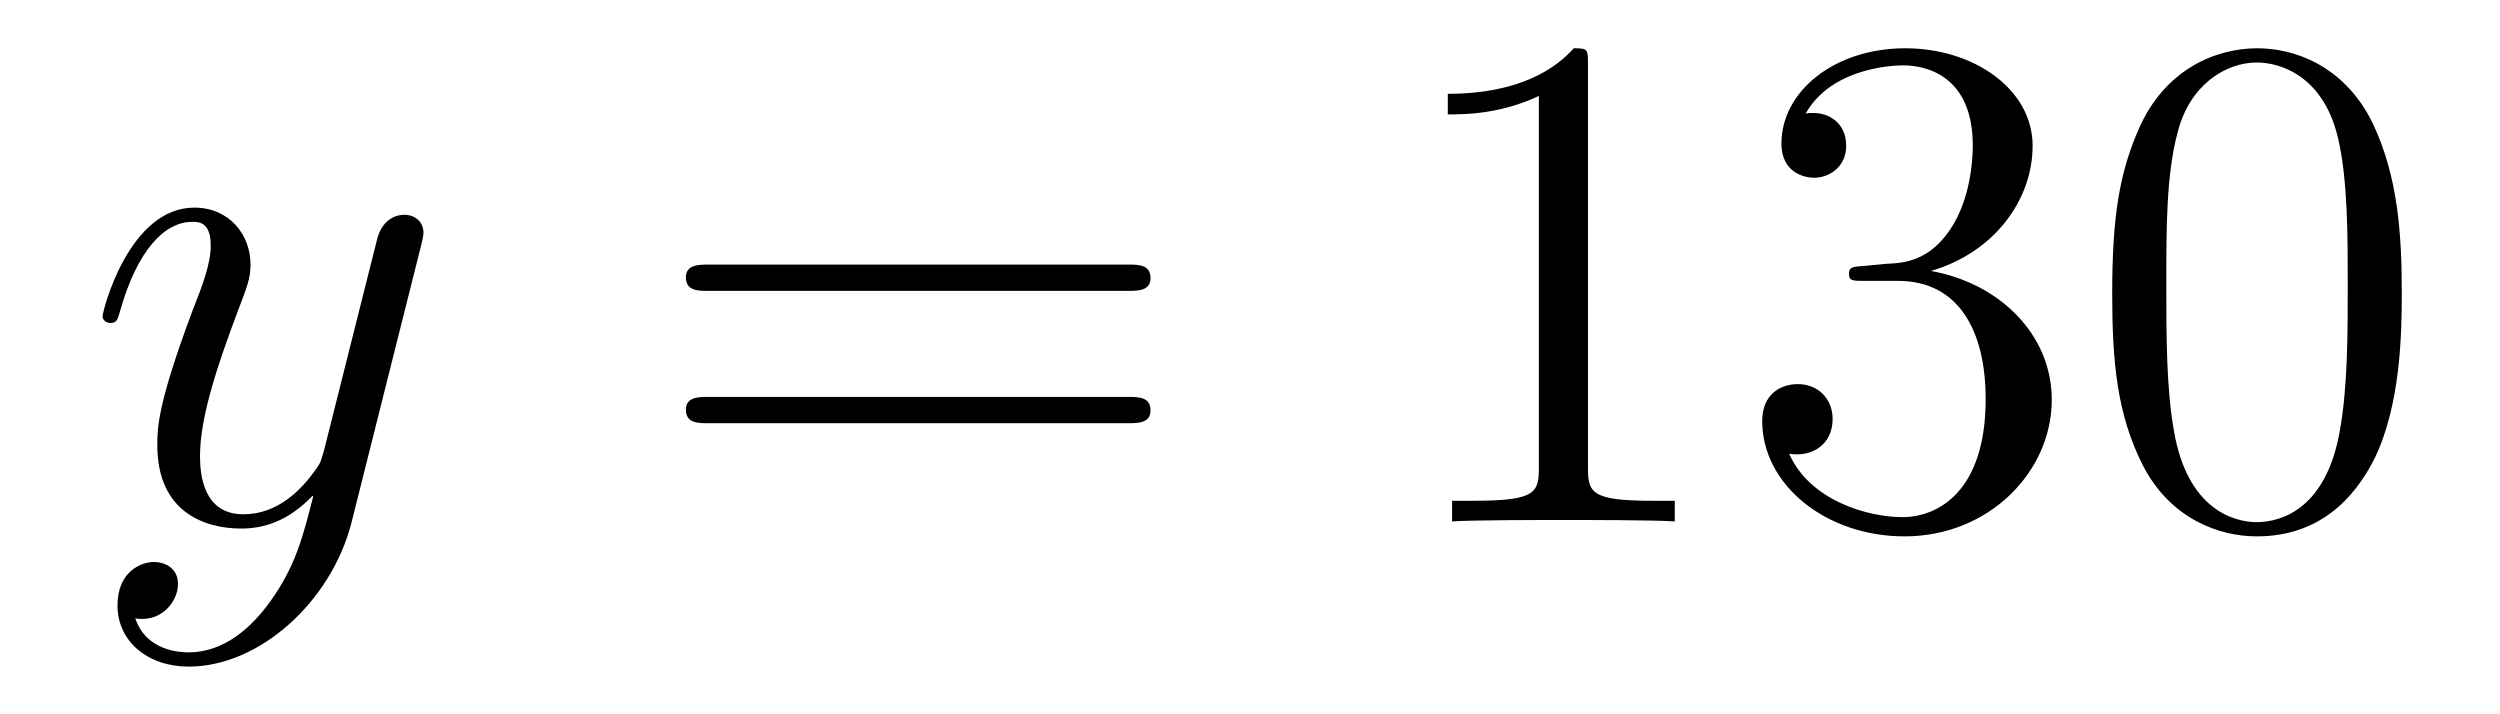
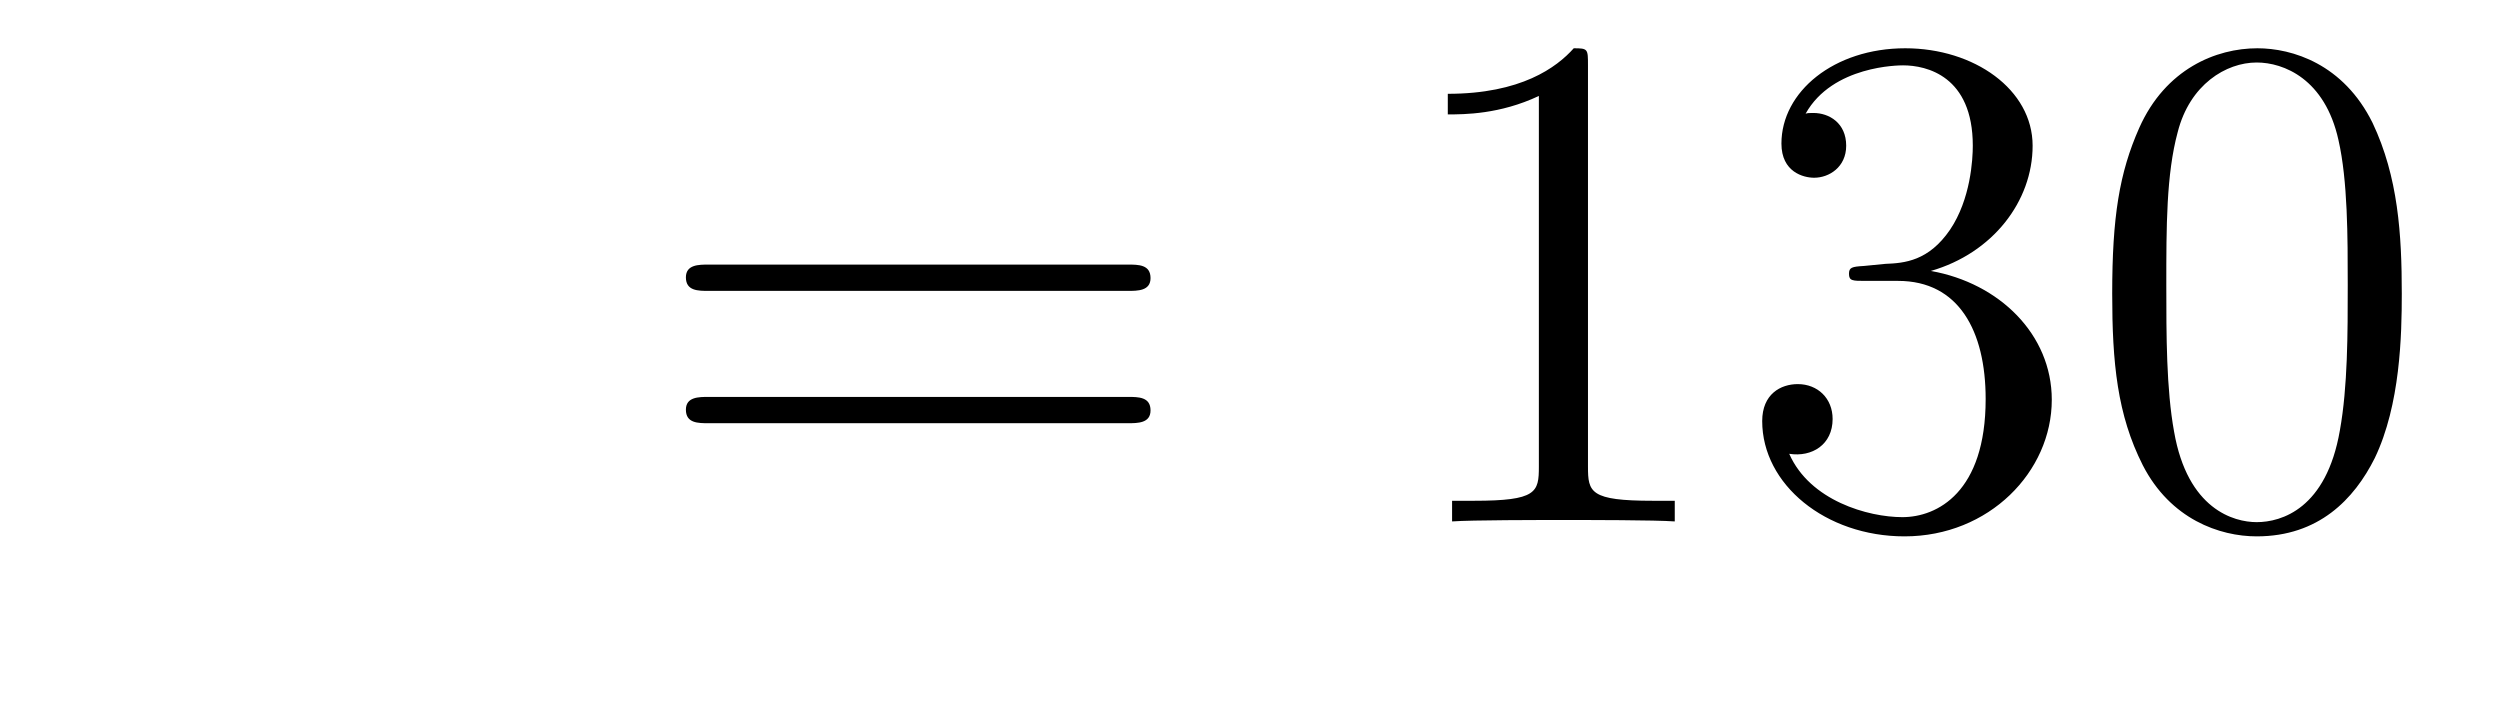
<svg xmlns="http://www.w3.org/2000/svg" height="12pt" version="1.1" viewBox="0 -12 42 12" width="42pt">
  <g id="page1">
    <g transform="matrix(1 0 0 1 -127 651)">
-       <path d="M131.544 -652.901C131.221 -652.447 130.755 -652.04 130.169 -652.04C130.026 -652.04 129.452 -652.064 129.273 -652.614C129.308 -652.602 129.368 -652.602 129.392 -652.602C129.751 -652.602 129.99 -652.913 129.99 -653.188C129.99 -653.463 129.763 -653.559 129.583 -653.559C129.392 -653.559 128.974 -653.415 128.974 -652.829C128.974 -652.22 129.488 -651.801 130.169 -651.801C131.365 -651.801 132.572 -652.901 132.907 -654.228L134.078 -658.89C134.09 -658.95 134.114 -659.022 134.114 -659.093C134.114 -659.273 133.971 -659.392 133.791 -659.392C133.684 -659.392 133.433 -659.344 133.337 -658.986L132.453 -655.471C132.393 -655.256 132.393 -655.232 132.297 -655.101C132.058 -654.766 131.663 -654.36 131.09 -654.36C130.42 -654.36 130.36 -655.017 130.36 -655.34C130.36 -656.021 130.683 -656.942 131.006 -657.802C131.138 -658.149 131.209 -658.316 131.209 -658.555C131.209 -659.058 130.851 -659.512 130.265 -659.512C129.165 -659.512 128.723 -657.778 128.723 -657.683C128.723 -657.635 128.771 -657.575 128.854 -657.575C128.962 -657.575 128.974 -657.623 129.022 -657.79C129.308 -658.794 129.763 -659.273 130.229 -659.273C130.337 -659.273 130.54 -659.273 130.54 -658.878C130.54 -658.567 130.408 -658.221 130.229 -657.767C129.643 -656.2 129.643 -655.806 129.643 -655.519C129.643 -654.383 130.456 -654.12 131.054 -654.12C131.401 -654.12 131.831 -654.228 132.249 -654.67L132.261 -654.658C132.082 -653.953 131.962 -653.487 131.544 -652.901Z" fill-rule="evenodd" />
      <path d="M145.947 -658.113C146.114 -658.113 146.329 -658.113 146.329 -658.328C146.329 -658.555 146.126 -658.555 145.947 -658.555H138.906C138.738 -658.555 138.523 -658.555 138.523 -658.34C138.523 -658.113 138.727 -658.113 138.906 -658.113H145.947ZM145.947 -655.89C146.114 -655.89 146.329 -655.89 146.329 -656.105C146.329 -656.332 146.126 -656.332 145.947 -656.332H138.906C138.738 -656.332 138.523 -656.332 138.523 -656.117C138.523 -655.89 138.727 -655.89 138.906 -655.89H145.947Z" fill-rule="evenodd" />
      <path d="M153.678 -661.902C153.678 -662.178 153.678 -662.189 153.439 -662.189C153.152 -661.867 152.554 -661.424 151.323 -661.424V-661.078C151.598 -661.078 152.195 -661.078 152.853 -661.388V-655.16C152.853 -654.73 152.817 -654.587 151.765 -654.587H151.395V-654.24C151.717 -654.264 152.877 -654.264 153.271 -654.264C153.666 -654.264 154.813 -654.264 155.136 -654.24V-654.587H154.766C153.714 -654.587 153.678 -654.73 153.678 -655.16V-661.902ZM158.315 -658.532C158.111 -658.52 158.063 -658.507 158.063 -658.4C158.063 -658.281 158.123 -658.281 158.338 -658.281H158.888C159.904 -658.281 160.359 -657.444 160.359 -656.296C160.359 -654.73 159.546 -654.312 158.96 -654.312C158.386 -654.312 157.406 -654.587 157.059 -655.376C157.442 -655.316 157.788 -655.531 157.788 -655.961C157.788 -656.308 157.537 -656.547 157.203 -656.547C156.916 -656.547 156.605 -656.38 156.605 -655.926C156.605 -654.862 157.669 -653.989 158.996 -653.989C160.418 -653.989 161.47 -655.077 161.47 -656.284C161.47 -657.384 160.586 -658.245 159.438 -658.448C160.478 -658.747 161.148 -659.619 161.148 -660.552C161.148 -661.496 160.167 -662.189 159.008 -662.189C157.812 -662.189 156.928 -661.46 156.928 -660.588C156.928 -660.109 157.298 -660.014 157.478 -660.014C157.729 -660.014 158.016 -660.193 158.016 -660.552C158.016 -660.934 157.729 -661.102 157.466 -661.102C157.394 -661.102 157.37 -661.102 157.334 -661.09C157.788 -661.902 158.912 -661.902 158.972 -661.902C159.366 -661.902 160.143 -661.723 160.143 -660.552C160.143 -660.325 160.108 -659.655 159.761 -659.141C159.402 -658.615 158.996 -658.579 158.673 -658.567L158.315 -658.532ZM167.35 -658.065C167.35 -659.058 167.29 -660.026 166.86 -660.934C166.37 -661.927 165.509 -662.189 164.924 -662.189C164.23 -662.189 163.381 -661.843 162.939 -660.851C162.605 -660.097 162.485 -659.356 162.485 -658.065C162.485 -656.906 162.569 -656.033 162.999 -655.184C163.465 -654.276 164.29 -653.989 164.912 -653.989C165.952 -653.989 166.549 -654.611 166.896 -655.304C167.326 -656.2 167.35 -657.372 167.35 -658.065ZM164.912 -654.228C164.529 -654.228 163.752 -654.443 163.525 -655.746C163.394 -656.463 163.394 -657.372 163.394 -658.209C163.394 -659.189 163.394 -660.073 163.585 -660.779C163.788 -661.58 164.398 -661.95 164.912 -661.95C165.366 -661.95 166.059 -661.675 166.286 -660.648C166.442 -659.966 166.442 -659.022 166.442 -658.209C166.442 -657.408 166.442 -656.499 166.31 -655.77C166.083 -654.455 165.33 -654.228 164.912 -654.228Z" fill-rule="evenodd" />
    </g>
  </g>
</svg>